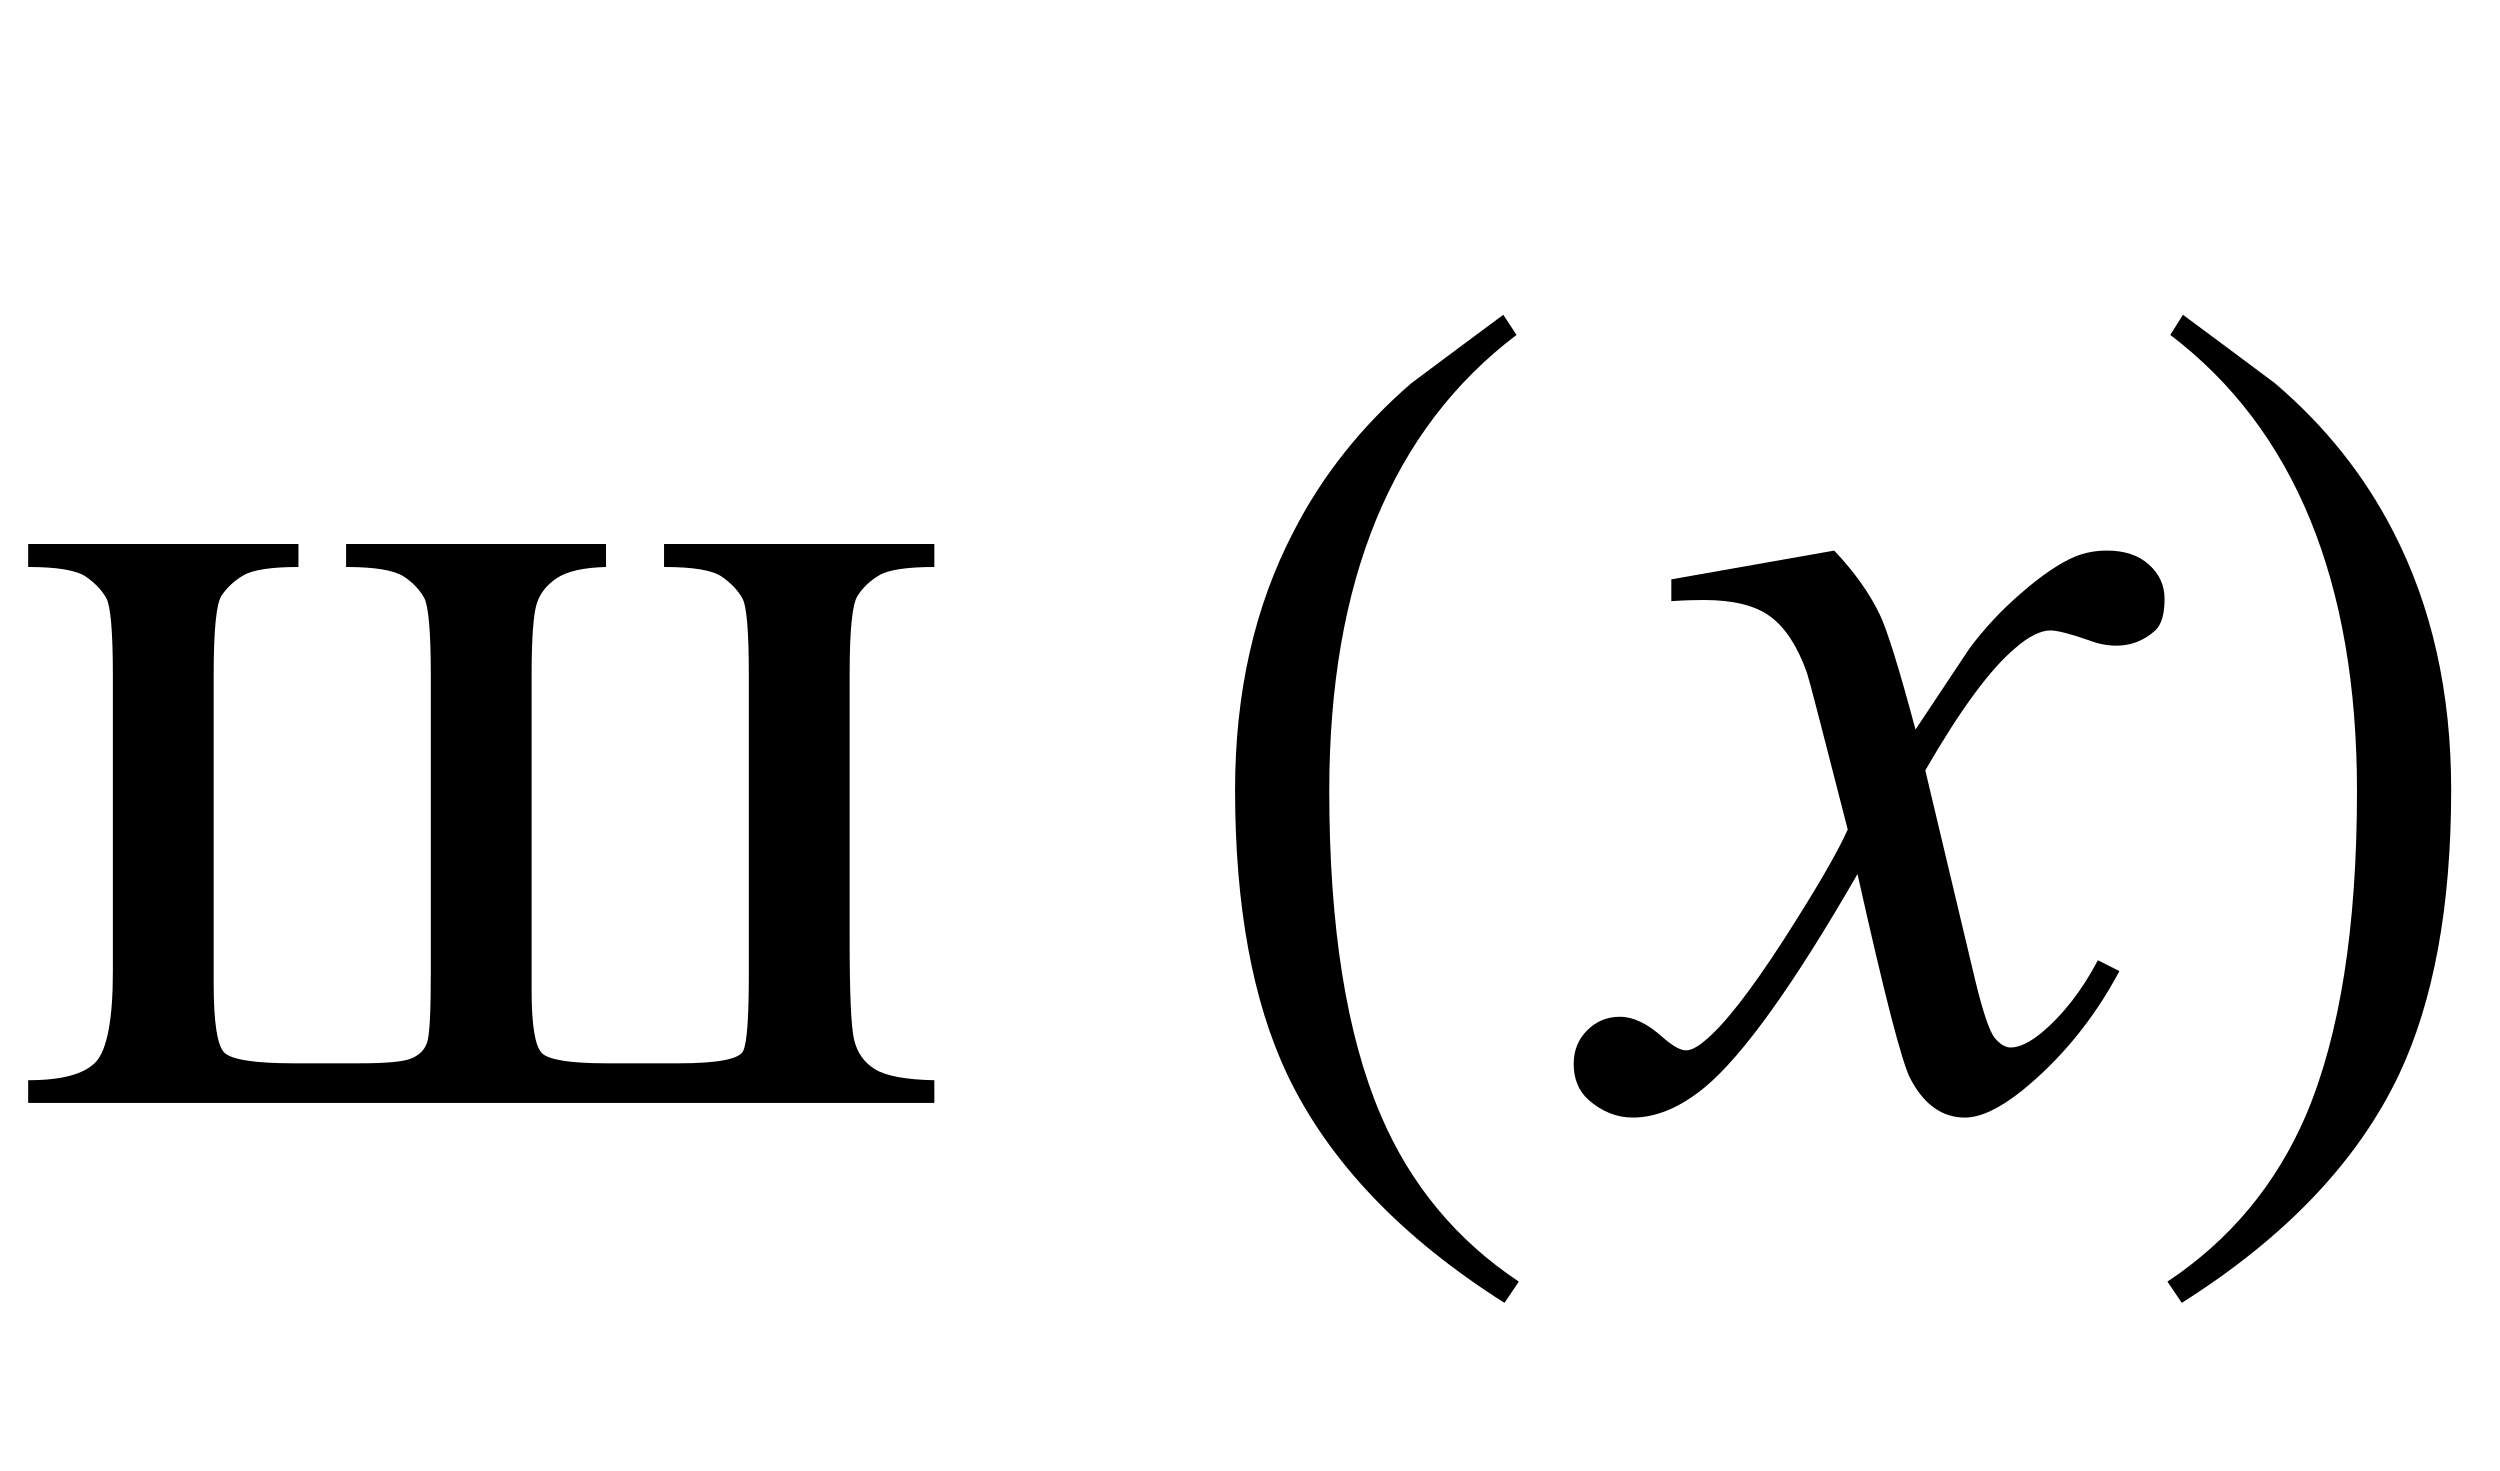
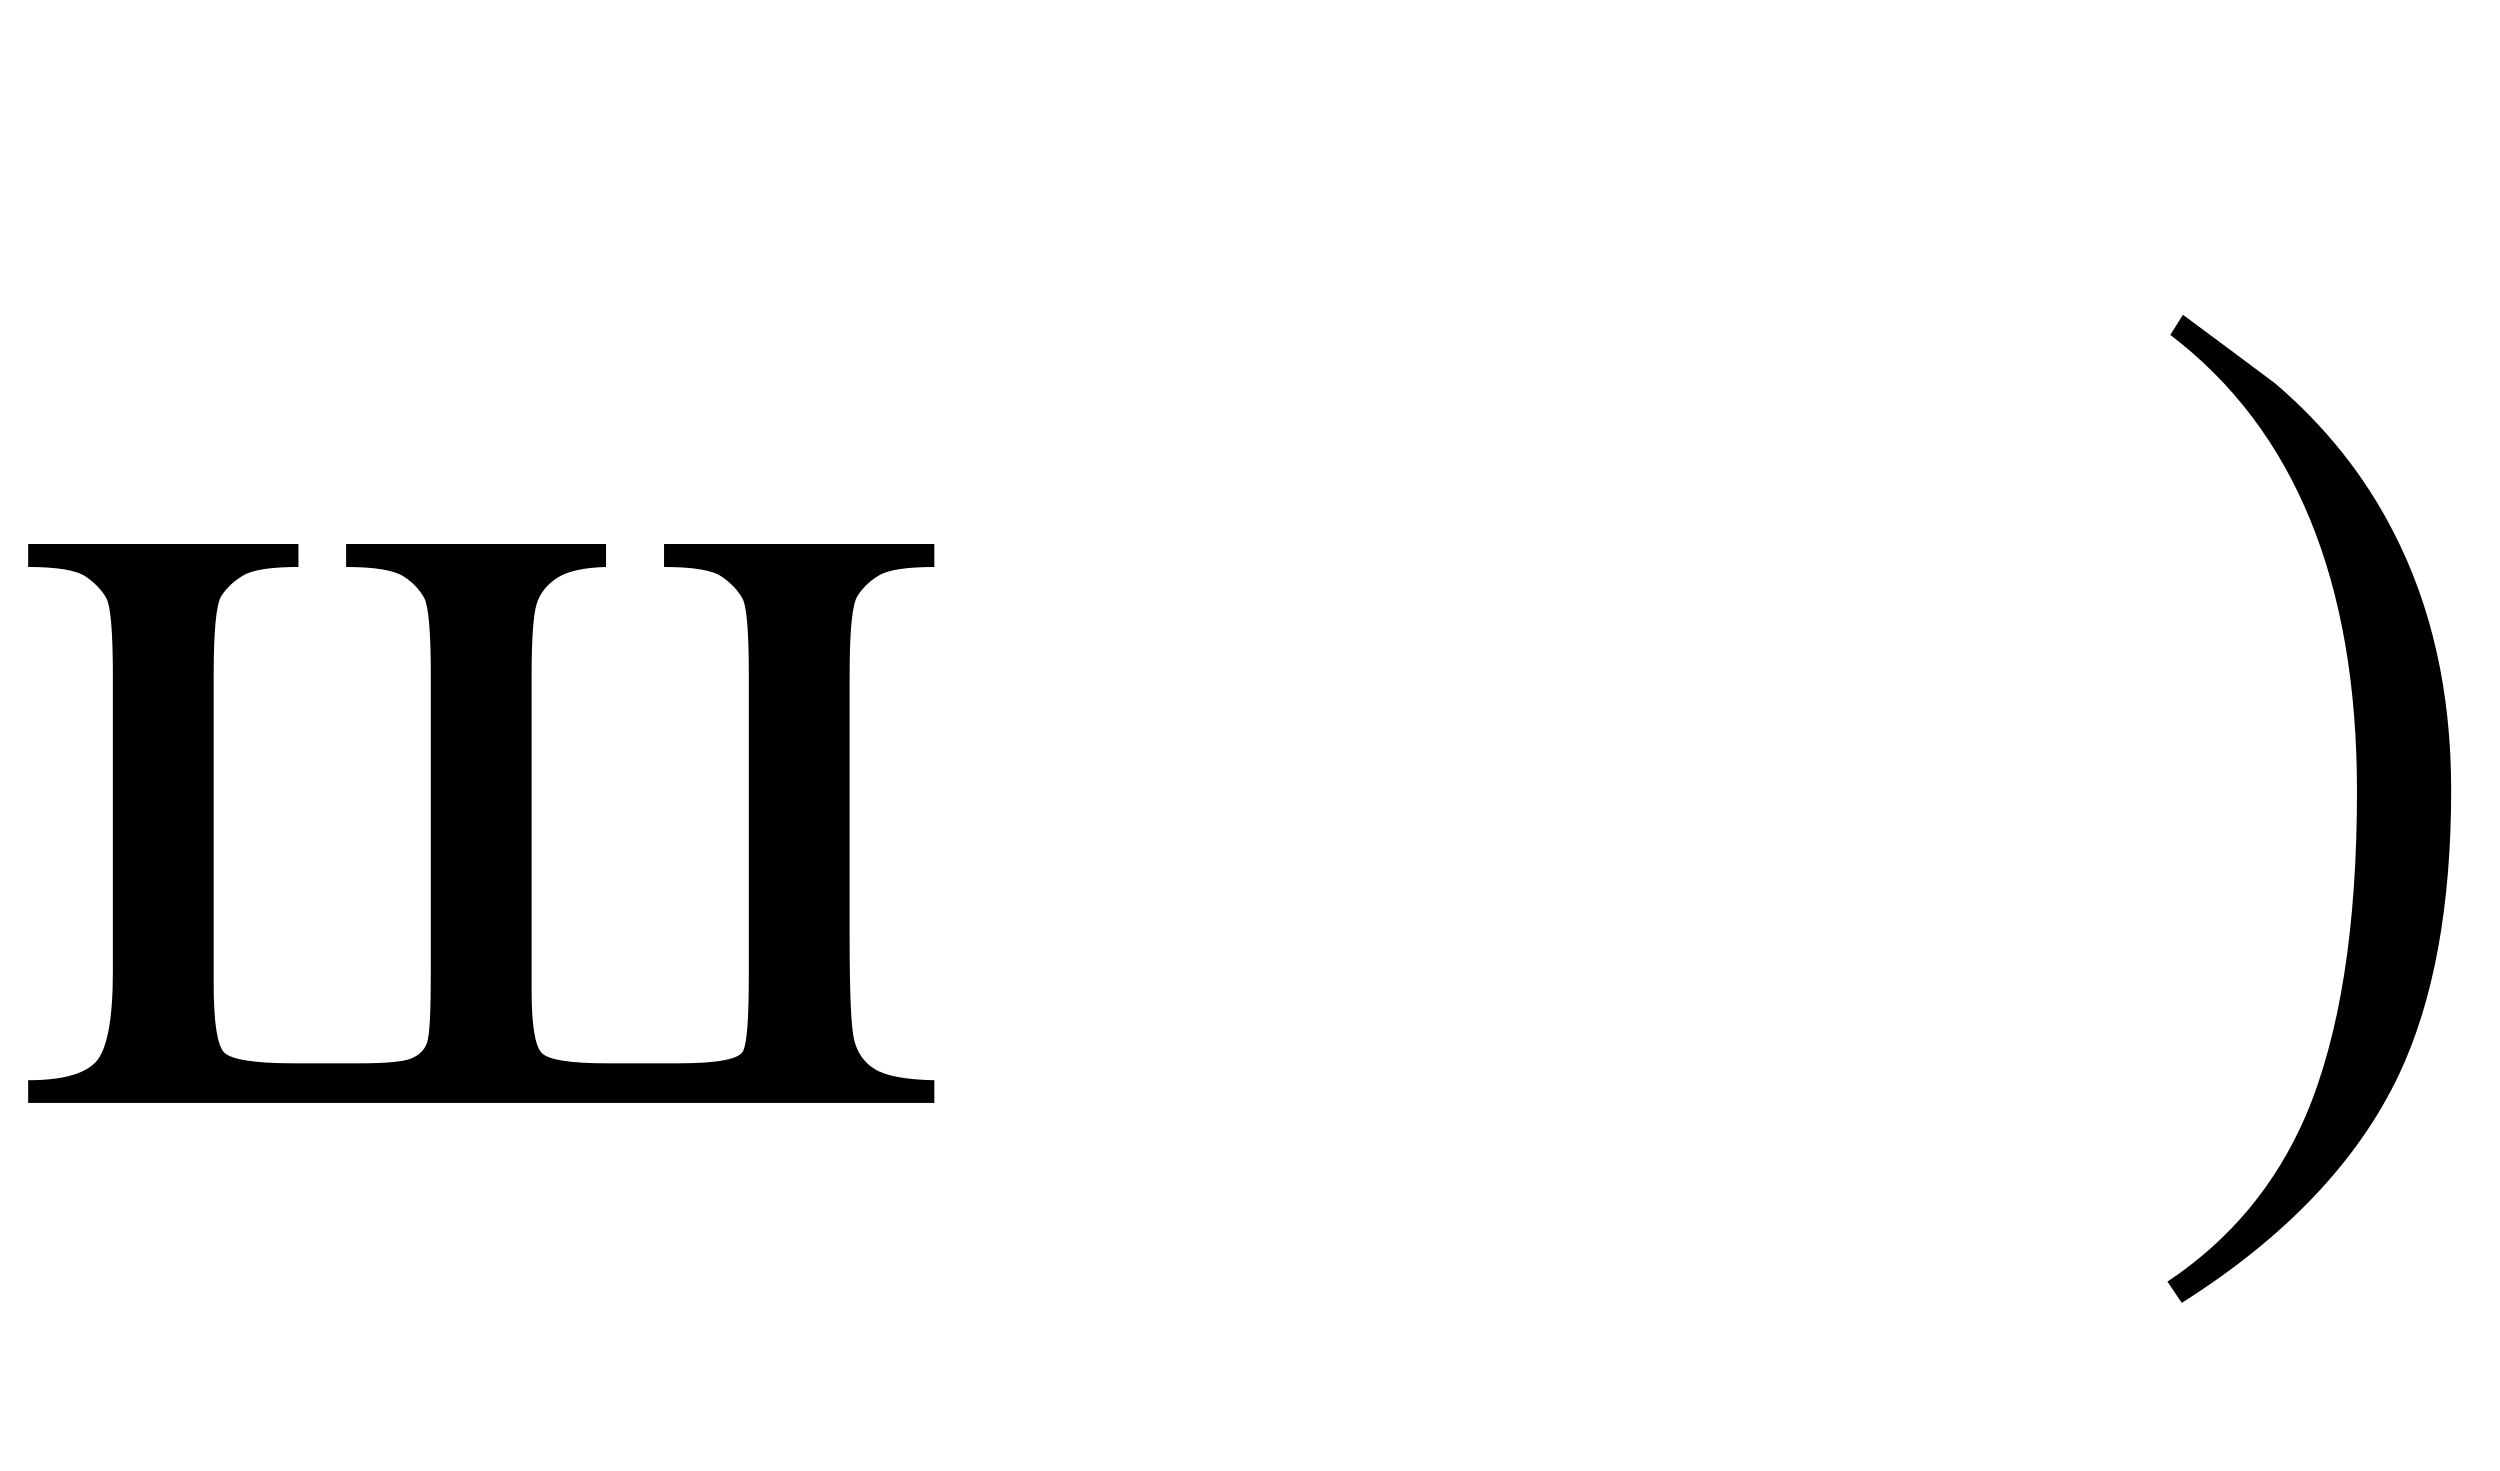
<svg xmlns="http://www.w3.org/2000/svg" xmlns:xlink="http://www.w3.org/1999/xlink" viewBox="0 0 34 20" version="1.1">
  <defs>
    <g>
      <symbol overflow="visible" id="glyph0-0">
-         <path style="stroke:none;" d="M 2.359 0 L 2.359 -10.625 L 10.859 -10.625 L 10.859 0 Z M 2.625 -0.266 L 10.594 -0.266 L 10.594 -10.359 L 2.625 -10.359 Z M 2.625 -0.266 " />
-       </symbol>
+         </symbol>
      <symbol overflow="visible" id="glyph0-1">
        <path style="stroke:none;" d="M 12.707 -0.309 L 12.707 0 L 0.383 0 L 0.383 -0.309 C 0.84 -0.309 1.148 -0.391 1.305 -0.559 C 1.457 -0.727 1.535 -1.137 1.535 -1.785 L 1.535 -5.82 C 1.535 -6.41 1.504 -6.762 1.445 -6.867 C 1.383 -6.977 1.289 -7.074 1.164 -7.16 C 1.035 -7.246 0.773 -7.289 0.383 -7.289 L 0.383 -7.602 L 4.059 -7.602 L 4.059 -7.289 C 3.688 -7.289 3.438 -7.25 3.312 -7.176 C 3.184 -7.102 3.086 -7.008 3.012 -6.898 C 2.941 -6.789 2.906 -6.426 2.906 -5.82 L 2.906 -1.625 C 2.906 -1.102 2.953 -0.789 3.047 -0.688 C 3.141 -0.59 3.457 -0.539 3.992 -0.539 L 4.891 -0.539 C 5.242 -0.539 5.477 -0.559 5.586 -0.602 C 5.695 -0.645 5.77 -0.715 5.805 -0.812 C 5.844 -0.914 5.859 -1.238 5.859 -1.793 L 5.859 -5.82 C 5.859 -6.406 5.828 -6.754 5.77 -6.867 C 5.707 -6.98 5.613 -7.082 5.484 -7.164 C 5.352 -7.246 5.094 -7.289 4.707 -7.289 L 4.707 -7.602 L 8.242 -7.602 L 8.242 -7.289 C 7.945 -7.281 7.723 -7.234 7.578 -7.141 C 7.434 -7.047 7.34 -6.926 7.297 -6.781 C 7.254 -6.637 7.23 -6.316 7.23 -5.82 L 7.23 -1.527 C 7.23 -1.051 7.277 -0.77 7.371 -0.676 C 7.465 -0.586 7.754 -0.539 8.242 -0.539 L 9.238 -0.539 C 9.77 -0.539 10.062 -0.598 10.109 -0.711 C 10.16 -0.824 10.184 -1.168 10.184 -1.742 L 10.184 -5.82 C 10.184 -6.41 10.156 -6.762 10.094 -6.867 C 10.031 -6.977 9.938 -7.074 9.812 -7.16 C 9.684 -7.246 9.426 -7.289 9.031 -7.289 L 9.031 -7.602 L 12.707 -7.602 L 12.707 -7.289 C 12.332 -7.289 12.082 -7.25 11.957 -7.176 C 11.832 -7.102 11.734 -7.008 11.664 -6.898 C 11.59 -6.789 11.555 -6.426 11.555 -5.82 L 11.555 -2.234 C 11.555 -1.492 11.574 -1.031 11.617 -0.855 C 11.66 -0.68 11.754 -0.547 11.902 -0.457 C 12.051 -0.367 12.32 -0.316 12.707 -0.309 Z M 12.707 -0.309 " />
      </symbol>
      <symbol overflow="visible" id="glyph1-0">
        <path style="stroke:none;" d="M 1 0 L 1 -12.797 L 7 -12.797 L 7 0 Z M 2 -1 L 6 -1 L 6 -11.797 L 2 -11.797 Z M 2 -1 " />
      </symbol>
      <symbol overflow="visible" id="glyph1-1">
-         <path style="stroke:none;" d="M 4.656 2.43 L 4.461 2.719 C 3.055 1.828 2.07 0.793 1.508 -0.383 C 1.035 -1.383 0.797 -2.676 0.797 -4.258 C 0.797 -5.582 1.062 -6.754 1.594 -7.773 C 1.984 -8.535 2.52 -9.207 3.195 -9.789 C 3.613 -10.102 4.027 -10.41 4.445 -10.719 L 4.625 -10.445 C 2.926 -9.16 2.078 -7.09 2.078 -4.242 C 2.078 -2.395 2.312 -0.922 2.781 0.172 C 3.184 1.113 3.809 1.867 4.656 2.43 Z M 4.656 2.43 " />
-       </symbol>
+         </symbol>
      <symbol overflow="visible" id="glyph1-2">
        <path style="stroke:none;" d="M 4.336 -4.258 C 4.336 -2.676 4.098 -1.383 3.625 -0.383 C 3.066 0.793 2.082 1.828 0.672 2.719 L 0.477 2.43 C 1.324 1.867 1.953 1.113 2.359 0.172 C 2.824 -0.922 3.055 -2.395 3.055 -4.242 C 3.055 -7.09 2.207 -9.16 0.516 -10.445 L 0.688 -10.719 C 1.105 -10.41 1.52 -10.102 1.938 -9.789 C 2.621 -9.207 3.156 -8.535 3.547 -7.773 C 4.074 -6.754 4.336 -5.582 4.336 -4.258 Z M 4.336 -4.258 " />
      </symbol>
      <symbol overflow="visible" id="glyph2-0">
        <path style="stroke:none;" d="M 2.359 0 L 2.359 -10.625 L 10.859 -10.625 L 10.859 0 Z M 2.625 -0.266 L 10.594 -0.266 L 10.594 -10.359 L 2.625 -10.359 Z M 2.625 -0.266 " />
      </symbol>
      <symbol overflow="visible" id="glyph2-1">
-         <path style="stroke:none;" d="M 2.945 -7.512 C 3.219 -7.223 3.422 -6.938 3.562 -6.648 C 3.66 -6.449 3.824 -5.926 4.051 -5.078 L 4.781 -6.176 C 4.977 -6.441 5.211 -6.695 5.488 -6.934 C 5.766 -7.176 6.008 -7.34 6.219 -7.43 C 6.352 -7.484 6.496 -7.512 6.656 -7.512 C 6.895 -7.512 7.086 -7.449 7.227 -7.32 C 7.367 -7.195 7.438 -7.039 7.438 -6.855 C 7.438 -6.645 7.395 -6.504 7.312 -6.426 C 7.156 -6.285 6.98 -6.219 6.781 -6.219 C 6.664 -6.219 6.539 -6.242 6.406 -6.293 C 6.148 -6.383 5.973 -6.426 5.887 -6.426 C 5.754 -6.426 5.594 -6.348 5.414 -6.191 C 5.07 -5.906 4.66 -5.348 4.184 -4.523 L 4.863 -1.668 C 4.969 -1.23 5.059 -0.969 5.129 -0.883 C 5.203 -0.797 5.273 -0.754 5.344 -0.754 C 5.461 -0.754 5.598 -0.82 5.754 -0.945 C 6.059 -1.199 6.316 -1.531 6.531 -1.941 L 6.824 -1.793 C 6.477 -1.141 6.031 -0.598 5.496 -0.164 C 5.191 0.078 4.934 0.199 4.723 0.199 C 4.414 0.199 4.168 0.023 3.984 -0.324 C 3.867 -0.539 3.629 -1.469 3.262 -3.113 C 2.398 -1.613 1.707 -0.648 1.188 -0.215 C 0.852 0.062 0.523 0.199 0.207 0.199 C -0.016 0.199 -0.215 0.117 -0.398 -0.043 C -0.531 -0.164 -0.598 -0.328 -0.598 -0.531 C -0.598 -0.715 -0.535 -0.867 -0.414 -0.988 C -0.293 -1.109 -0.145 -1.172 0.031 -1.172 C 0.211 -1.172 0.398 -1.082 0.598 -0.906 C 0.742 -0.777 0.852 -0.715 0.93 -0.715 C 0.996 -0.715 1.082 -0.758 1.188 -0.848 C 1.445 -1.059 1.801 -1.512 2.25 -2.207 C 2.699 -2.906 2.992 -3.41 3.129 -3.719 C 2.785 -5.062 2.602 -5.773 2.574 -5.852 C 2.445 -6.211 2.281 -6.465 2.074 -6.617 C 1.871 -6.766 1.57 -6.84 1.172 -6.84 C 1.043 -6.84 0.898 -6.836 0.73 -6.824 L 0.73 -7.121 Z M 2.945 -7.512 " />
-       </symbol>
+         </symbol>
    </g>
  </defs>
  <g id="surface875037">
    <g style="fill:rgb(0%,0%,0%);fill-opacity:1;">
      <use xlink:href="#glyph0-1" x="0" y="15" />
    </g>
    <g style="fill:rgb(0%,0%,0%);fill-opacity:1;">
      <use xlink:href="#glyph1-1" x="16" y="15" />
    </g>
    <g style="fill:rgb(0%,0%,0%);fill-opacity:1;">
      <use xlink:href="#glyph2-1" x="22" y="15" />
    </g>
    <g style="fill:rgb(0%,0%,0%);fill-opacity:1;">
      <use xlink:href="#glyph1-2" x="29" y="15" />
    </g>
  </g>
</svg>